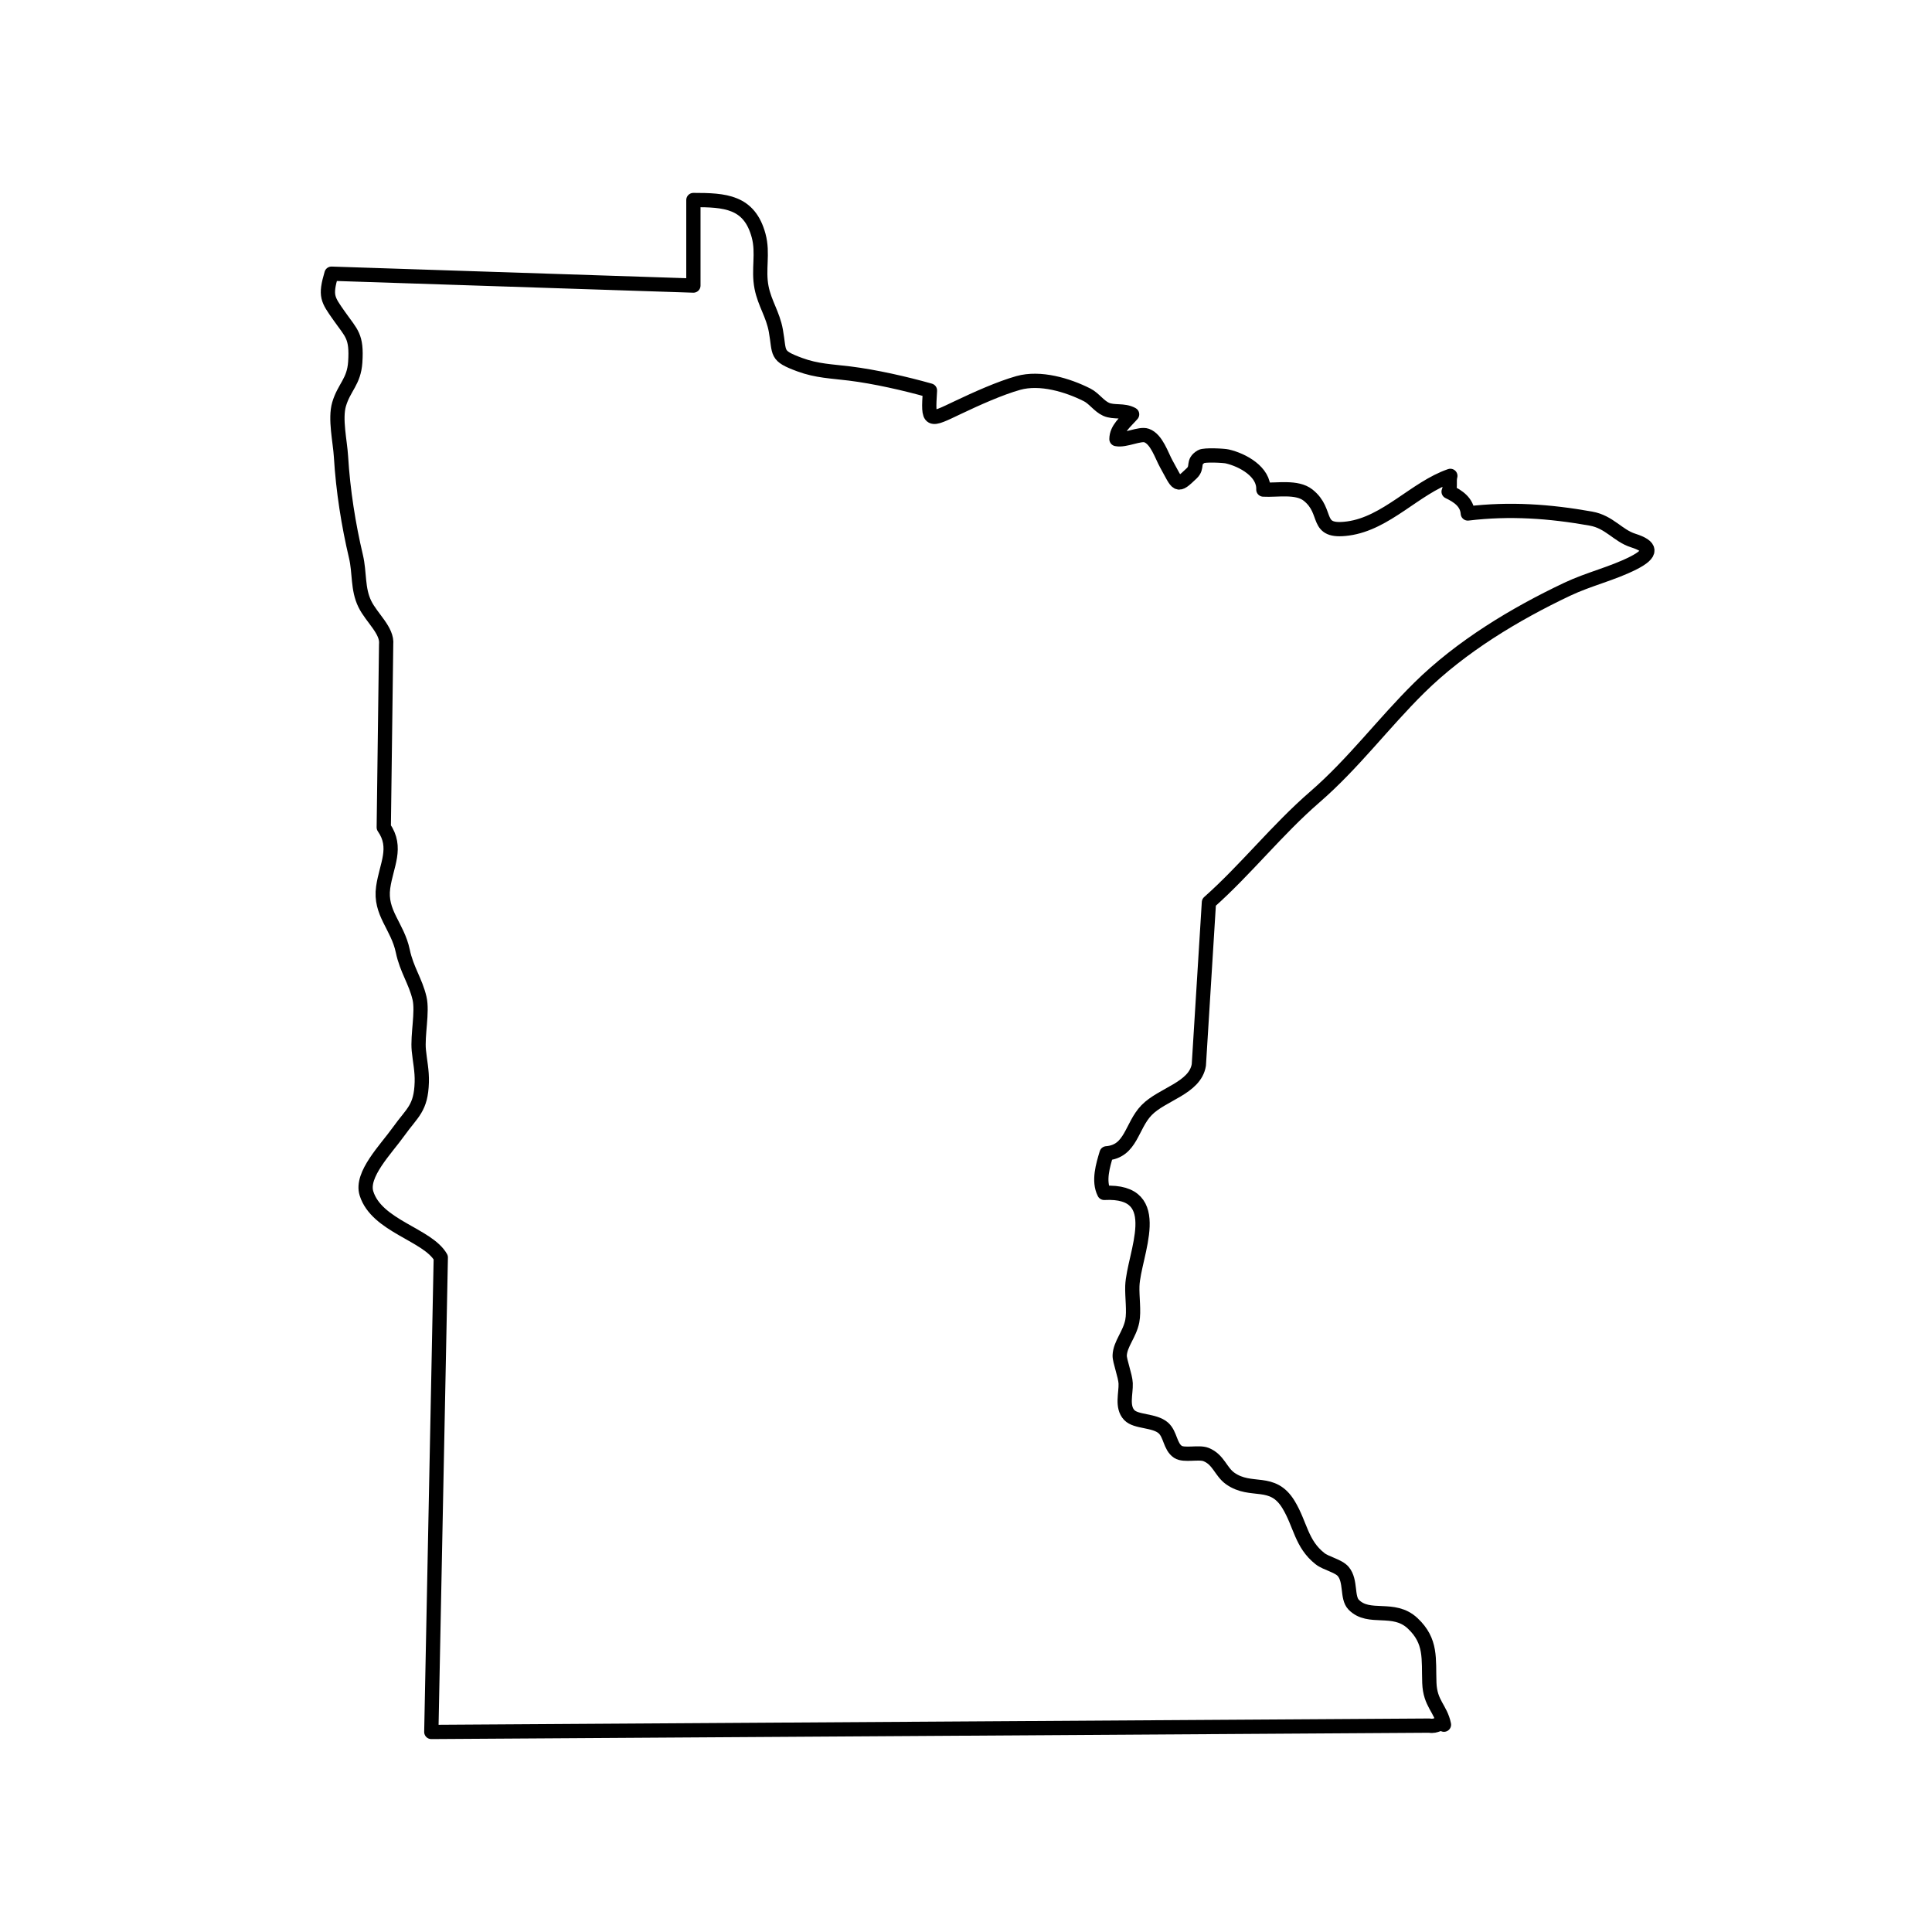
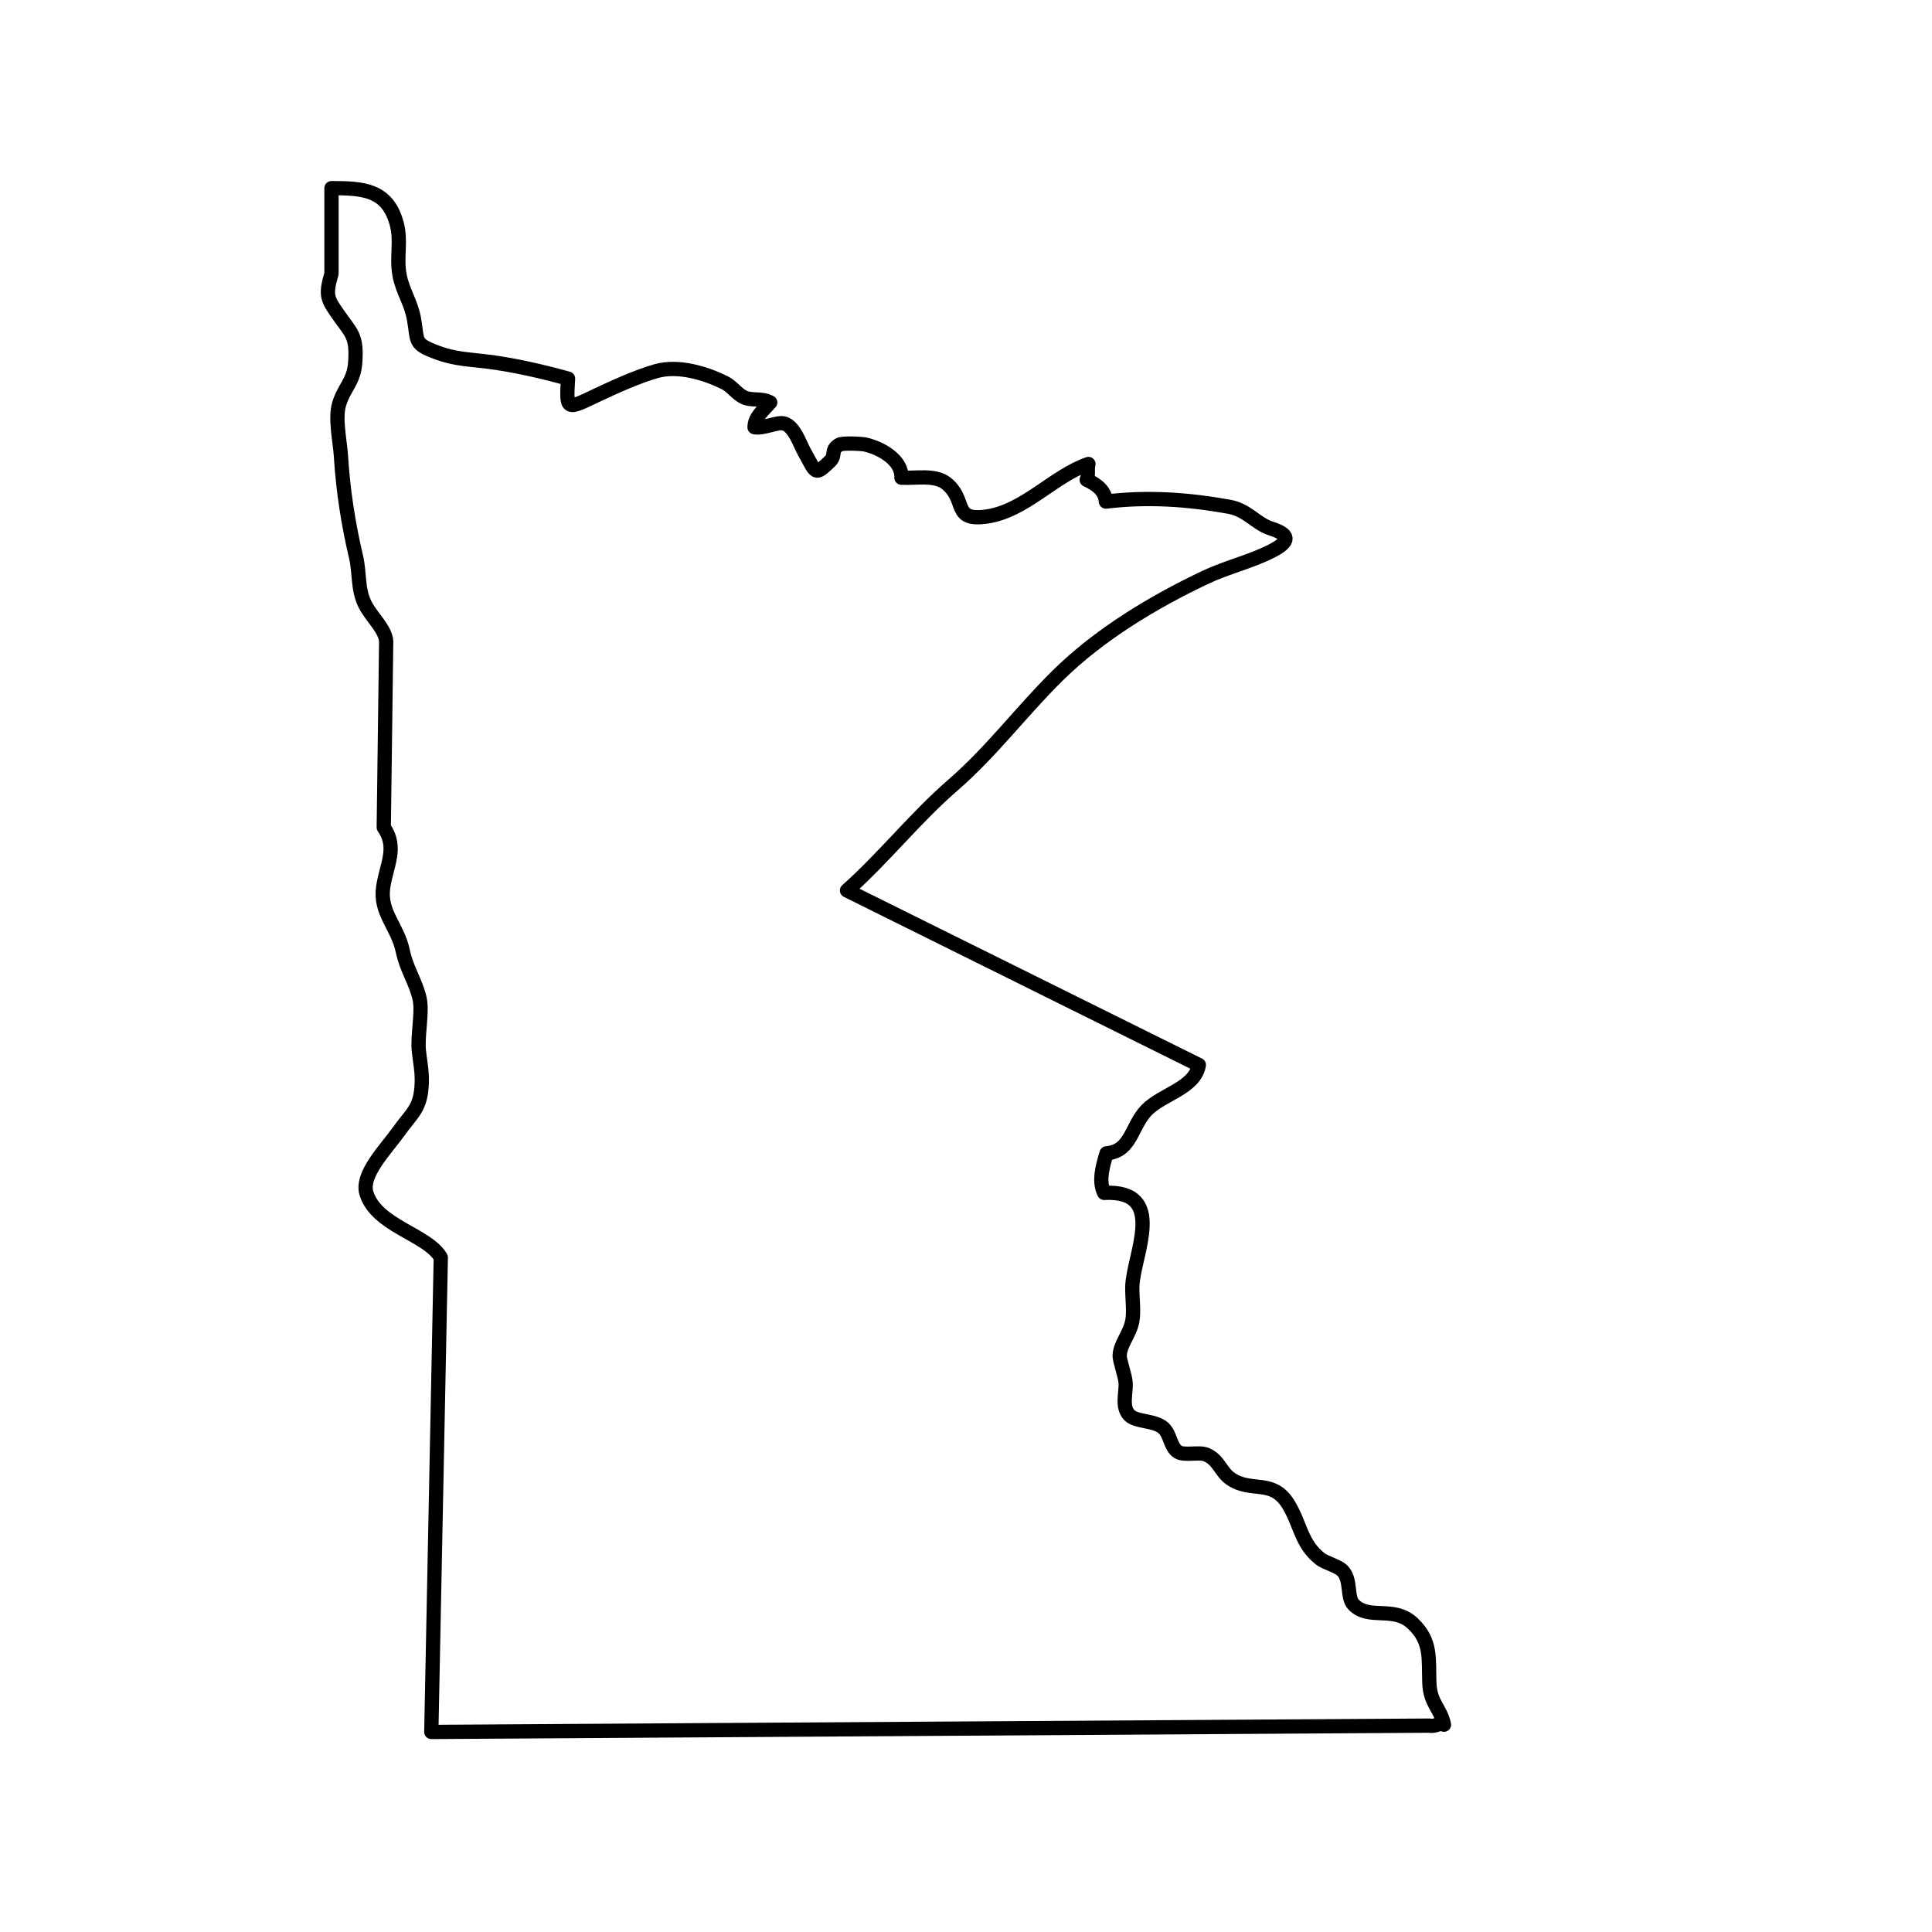
<svg xmlns="http://www.w3.org/2000/svg" width="800px" height="800px" version="1.1" viewBox="144 144 512 512">
-   <path transform="matrix(5.038 0 0 5.038 148.09 148.09)" d="m62.25 55.208c-0.2 1.223-1.93 1.531-2.75 2.378-0.805 0.832-0.801 2.168-2.104 2.269-0.188 0.624-0.442 1.455-0.125 2.082 3.339-0.174 1.544 3.252 1.481 4.897-0.021 0.568 0.099 1.327-0.003 1.847-0.139 0.705-0.638 1.202-0.662 1.806-0.012 0.28 0.299 1.075 0.314 1.472 0.021 0.529-0.219 1.227 0.187 1.662 0.355 0.382 1.32 0.264 1.792 0.679 0.382 0.335 0.349 0.978 0.77 1.259 0.32 0.214 1.1-0.008 1.475 0.14 0.664 0.262 0.772 0.907 1.278 1.263 1.11 0.781 2.215-0.03 3.065 1.372 0.633 1.045 0.664 2.063 1.656 2.844 0.319 0.252 0.972 0.376 1.222 0.675 0.422 0.503 0.182 1.368 0.547 1.744 0.812 0.834 2.097 0.037 3.104 0.982 1.006 0.944 0.832 1.867 0.878 3.131 0.04 1.098 0.595 1.338 0.769 2.201-0.259-0.143-0.379 0.119-0.769 0.049l-52.499 0.333 0.499-24.958c-0.689-1.209-3.369-1.646-3.909-3.369-0.312-0.992 1.022-2.32 1.69-3.256 0.724-1.013 1.178-1.207 1.219-2.597 0.018-0.601-0.101-1.107-0.156-1.675-0.077-0.801 0.205-2.022 0.037-2.74-0.21-0.899-0.674-1.499-0.881-2.485-0.276-1.313-1.223-2.008-1.031-3.35 0.166-1.167 0.775-2.088 0.031-3.153l0.125-9.625c0.079-0.727-0.765-1.394-1.121-2.125-0.389-0.795-0.263-1.635-0.467-2.5-0.389-1.643-0.68-3.458-0.787-5.253-0.048-0.796-0.326-1.99-0.1-2.756 0.265-0.893 0.781-1.18 0.85-2.21 0.091-1.38-0.194-1.507-0.847-2.437-0.613-0.874-0.751-1.034-0.403-2.219l19.037 0.625v-4.5c1.662 7.76e-4 2.946 0.072 3.432 1.875 0.252 0.938-0.034 1.775 0.153 2.726 0.167 0.844 0.598 1.412 0.753 2.275 0.218 1.212-0.044 1.304 1.254 1.784 0.903 0.334 1.688 0.349 2.628 0.466 1.335 0.166 2.915 0.525 4.224 0.894-0.106 1.705-0.078 1.629 1.489 0.885 0.953-0.453 2.186-1.008 3.155-1.281 1.155-0.325 2.601 0.108 3.627 0.628 0.358 0.182 0.618 0.586 0.991 0.755 0.413 0.187 0.921 0.019 1.372 0.266-0.344 0.397-0.824 0.765-0.824 1.303 0.467 0.093 1.225-0.313 1.584-0.188 0.528 0.185 0.793 1.054 1.034 1.487 0.635 1.138 0.535 1.266 1.337 0.503 0.361-0.343 0.007-0.587 0.504-0.884 0.169-0.101 1.184-0.05 1.368-0.007 0.813 0.187 1.94 0.806 1.9 1.744 0.725 0.042 1.762-0.177 2.353 0.292 1.116 0.885 0.289 1.999 2.101 1.755 2.015-0.271 3.544-2.137 5.382-2.768-0.077 0.279 0.023 0.558-0.091 0.831 0.512 0.242 0.967 0.559 1.01 1.147 2.211-0.266 4.295-0.118 6.475 0.27 0.975 0.173 1.41 0.894 2.222 1.152 0.959 0.306 1.038 0.665 0.003 1.188-1.11 0.561-2.323 0.833-3.469 1.375-2.76 1.307-5.591 3.016-7.787 5.184-1.891 1.867-3.458 3.984-5.493 5.747-1.985 1.719-3.622 3.812-5.569 5.54zm0 0" fill="none" stroke="#000000" stroke-linecap="round" stroke-linejoin="round" stroke-miterlimit="10" stroke-width=".75" />
+   <path transform="matrix(5.038 0 0 5.038 148.09 148.09)" d="m62.25 55.208c-0.2 1.223-1.93 1.531-2.75 2.378-0.805 0.832-0.801 2.168-2.104 2.269-0.188 0.624-0.442 1.455-0.125 2.082 3.339-0.174 1.544 3.252 1.481 4.897-0.021 0.568 0.099 1.327-0.003 1.847-0.139 0.705-0.638 1.202-0.662 1.806-0.012 0.28 0.299 1.075 0.314 1.472 0.021 0.529-0.219 1.227 0.187 1.662 0.355 0.382 1.32 0.264 1.792 0.679 0.382 0.335 0.349 0.978 0.77 1.259 0.32 0.214 1.1-0.008 1.475 0.14 0.664 0.262 0.772 0.907 1.278 1.263 1.11 0.781 2.215-0.03 3.065 1.372 0.633 1.045 0.664 2.063 1.656 2.844 0.319 0.252 0.972 0.376 1.222 0.675 0.422 0.503 0.182 1.368 0.547 1.744 0.812 0.834 2.097 0.037 3.104 0.982 1.006 0.944 0.832 1.867 0.878 3.131 0.04 1.098 0.595 1.338 0.769 2.201-0.259-0.143-0.379 0.119-0.769 0.049l-52.499 0.333 0.499-24.958c-0.689-1.209-3.369-1.646-3.909-3.369-0.312-0.992 1.022-2.32 1.69-3.256 0.724-1.013 1.178-1.207 1.219-2.597 0.018-0.601-0.101-1.107-0.156-1.675-0.077-0.801 0.205-2.022 0.037-2.74-0.21-0.899-0.674-1.499-0.881-2.485-0.276-1.313-1.223-2.008-1.031-3.35 0.166-1.167 0.775-2.088 0.031-3.153l0.125-9.625c0.079-0.727-0.765-1.394-1.121-2.125-0.389-0.795-0.263-1.635-0.467-2.5-0.389-1.643-0.68-3.458-0.787-5.253-0.048-0.796-0.326-1.99-0.1-2.756 0.265-0.893 0.781-1.18 0.85-2.21 0.091-1.38-0.194-1.507-0.847-2.437-0.613-0.874-0.751-1.034-0.403-2.219v-4.5c1.662 7.76e-4 2.946 0.072 3.432 1.875 0.252 0.938-0.034 1.775 0.153 2.726 0.167 0.844 0.598 1.412 0.753 2.275 0.218 1.212-0.044 1.304 1.254 1.784 0.903 0.334 1.688 0.349 2.628 0.466 1.335 0.166 2.915 0.525 4.224 0.894-0.106 1.705-0.078 1.629 1.489 0.885 0.953-0.453 2.186-1.008 3.155-1.281 1.155-0.325 2.601 0.108 3.627 0.628 0.358 0.182 0.618 0.586 0.991 0.755 0.413 0.187 0.921 0.019 1.372 0.266-0.344 0.397-0.824 0.765-0.824 1.303 0.467 0.093 1.225-0.313 1.584-0.188 0.528 0.185 0.793 1.054 1.034 1.487 0.635 1.138 0.535 1.266 1.337 0.503 0.361-0.343 0.007-0.587 0.504-0.884 0.169-0.101 1.184-0.05 1.368-0.007 0.813 0.187 1.94 0.806 1.9 1.744 0.725 0.042 1.762-0.177 2.353 0.292 1.116 0.885 0.289 1.999 2.101 1.755 2.015-0.271 3.544-2.137 5.382-2.768-0.077 0.279 0.023 0.558-0.091 0.831 0.512 0.242 0.967 0.559 1.01 1.147 2.211-0.266 4.295-0.118 6.475 0.27 0.975 0.173 1.41 0.894 2.222 1.152 0.959 0.306 1.038 0.665 0.003 1.188-1.11 0.561-2.323 0.833-3.469 1.375-2.76 1.307-5.591 3.016-7.787 5.184-1.891 1.867-3.458 3.984-5.493 5.747-1.985 1.719-3.622 3.812-5.569 5.54zm0 0" fill="none" stroke="#000000" stroke-linecap="round" stroke-linejoin="round" stroke-miterlimit="10" stroke-width=".75" />
</svg>